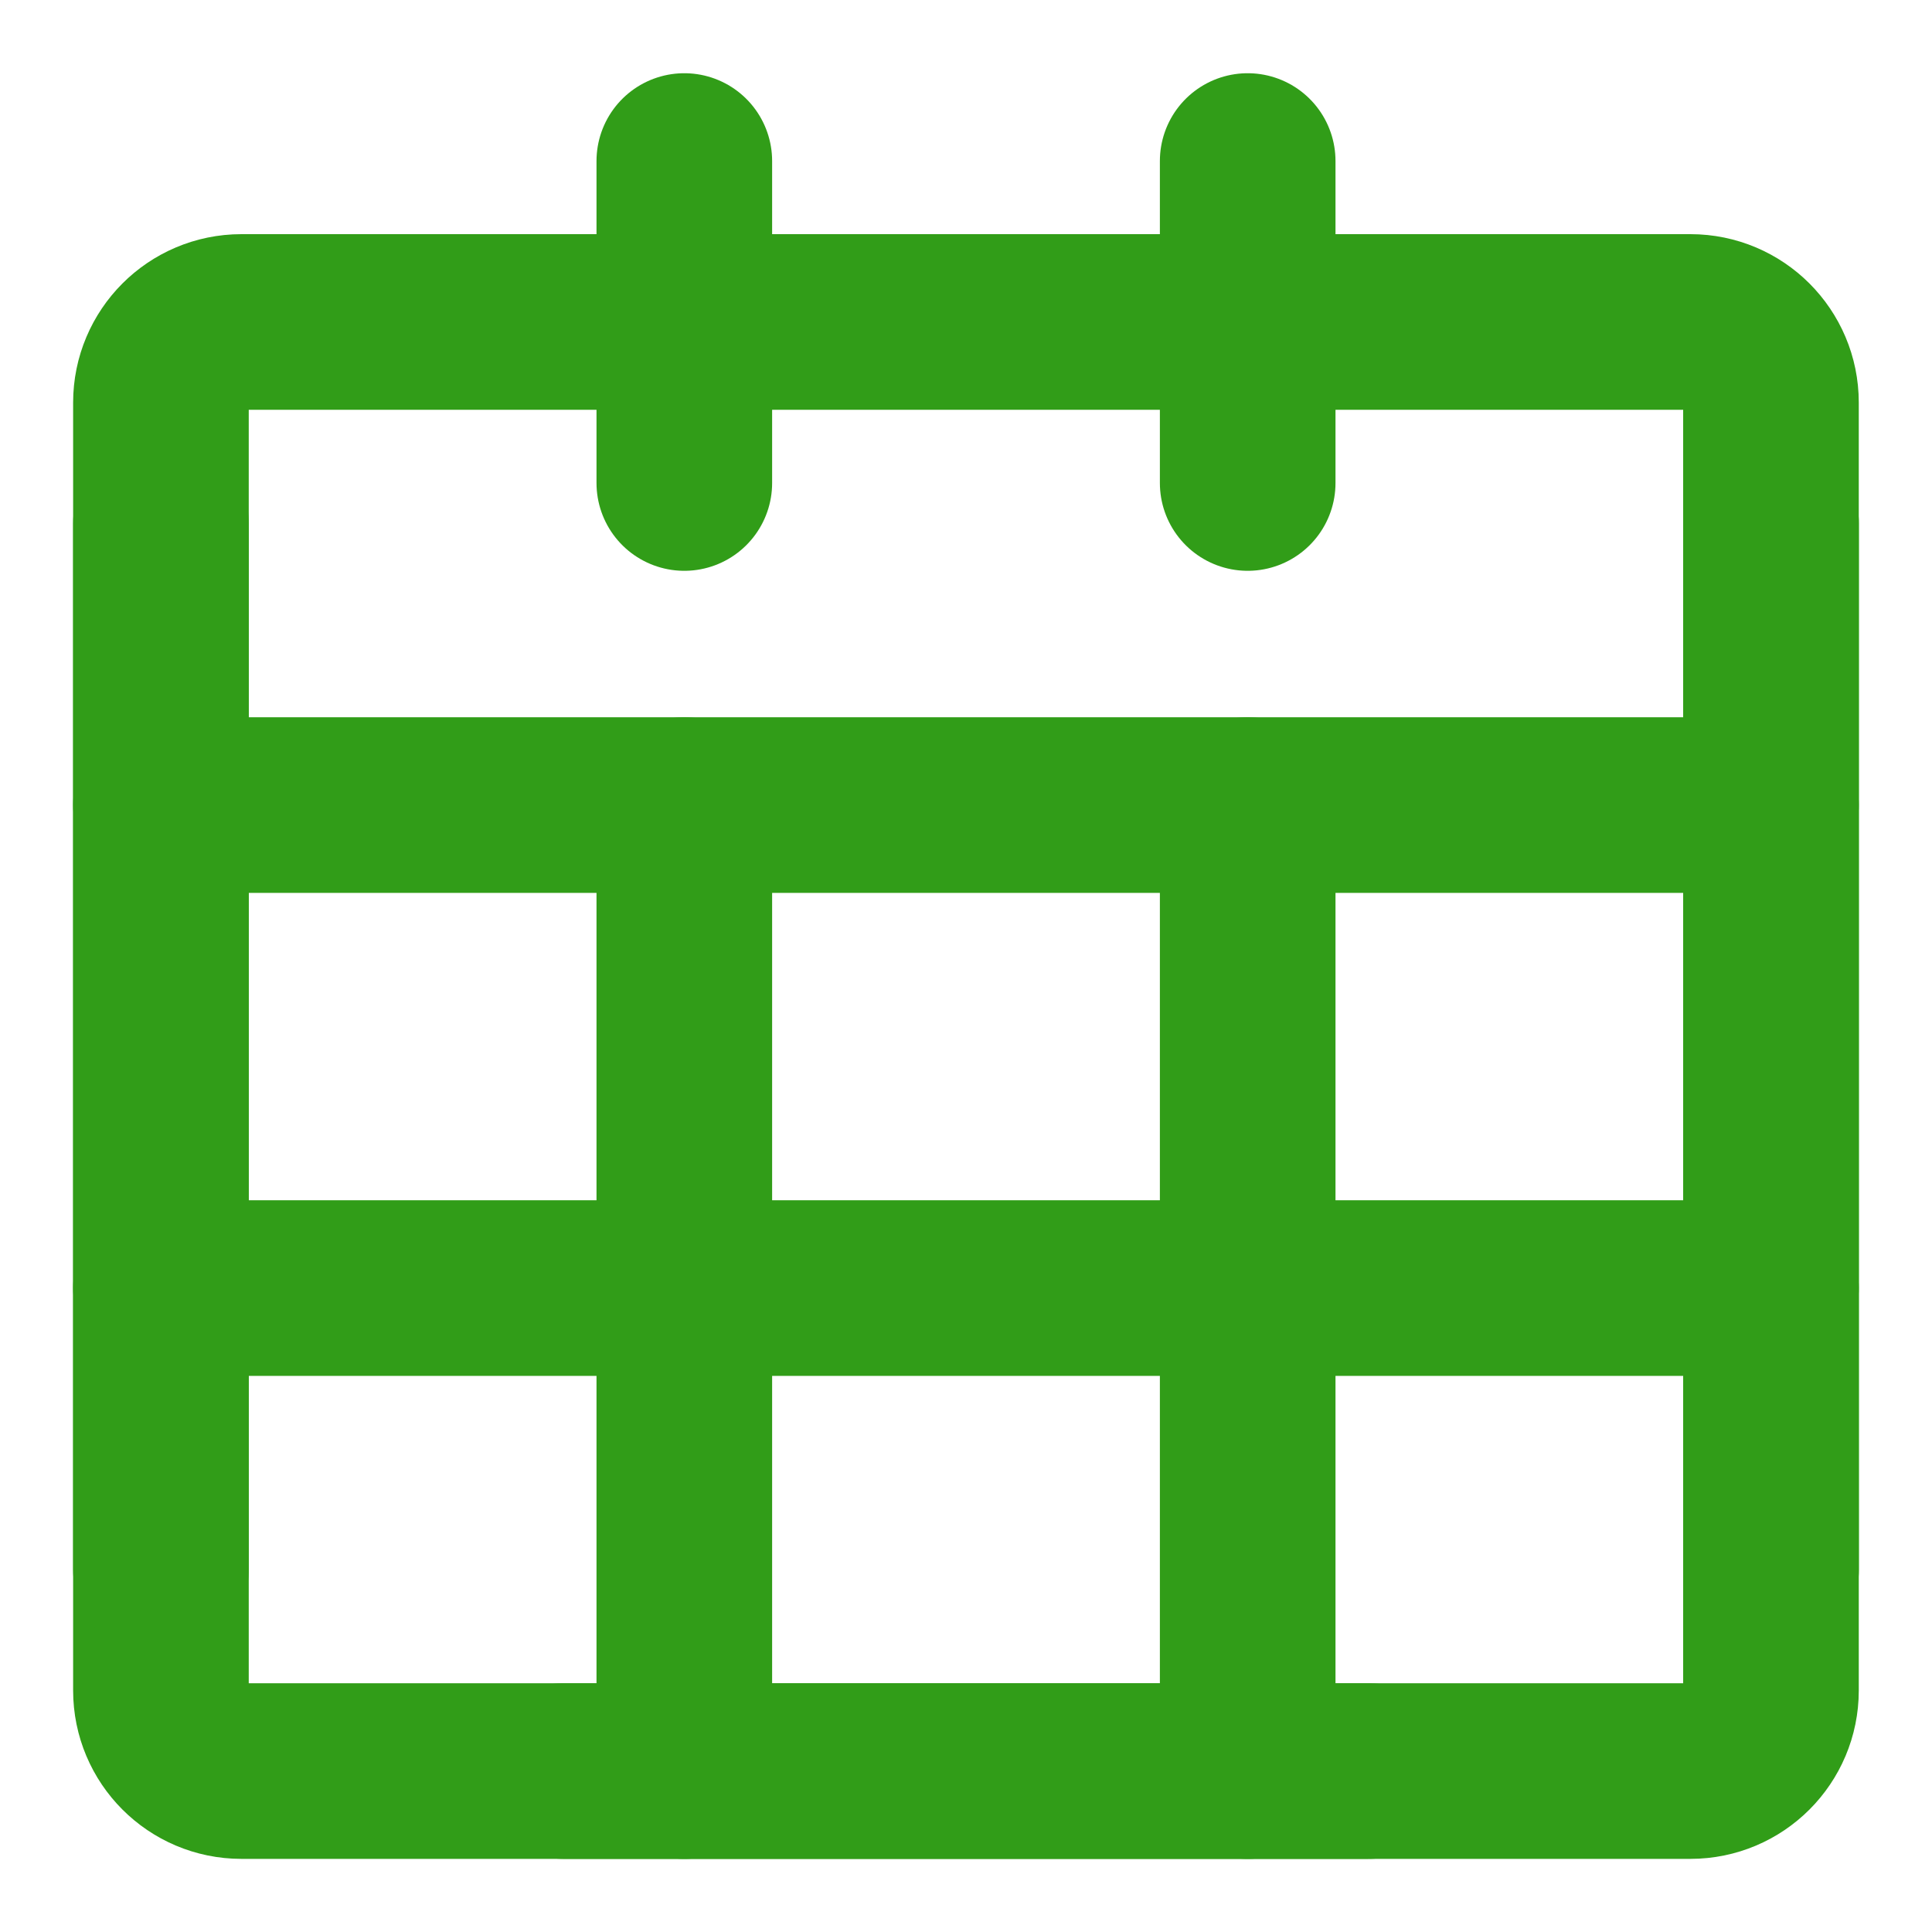
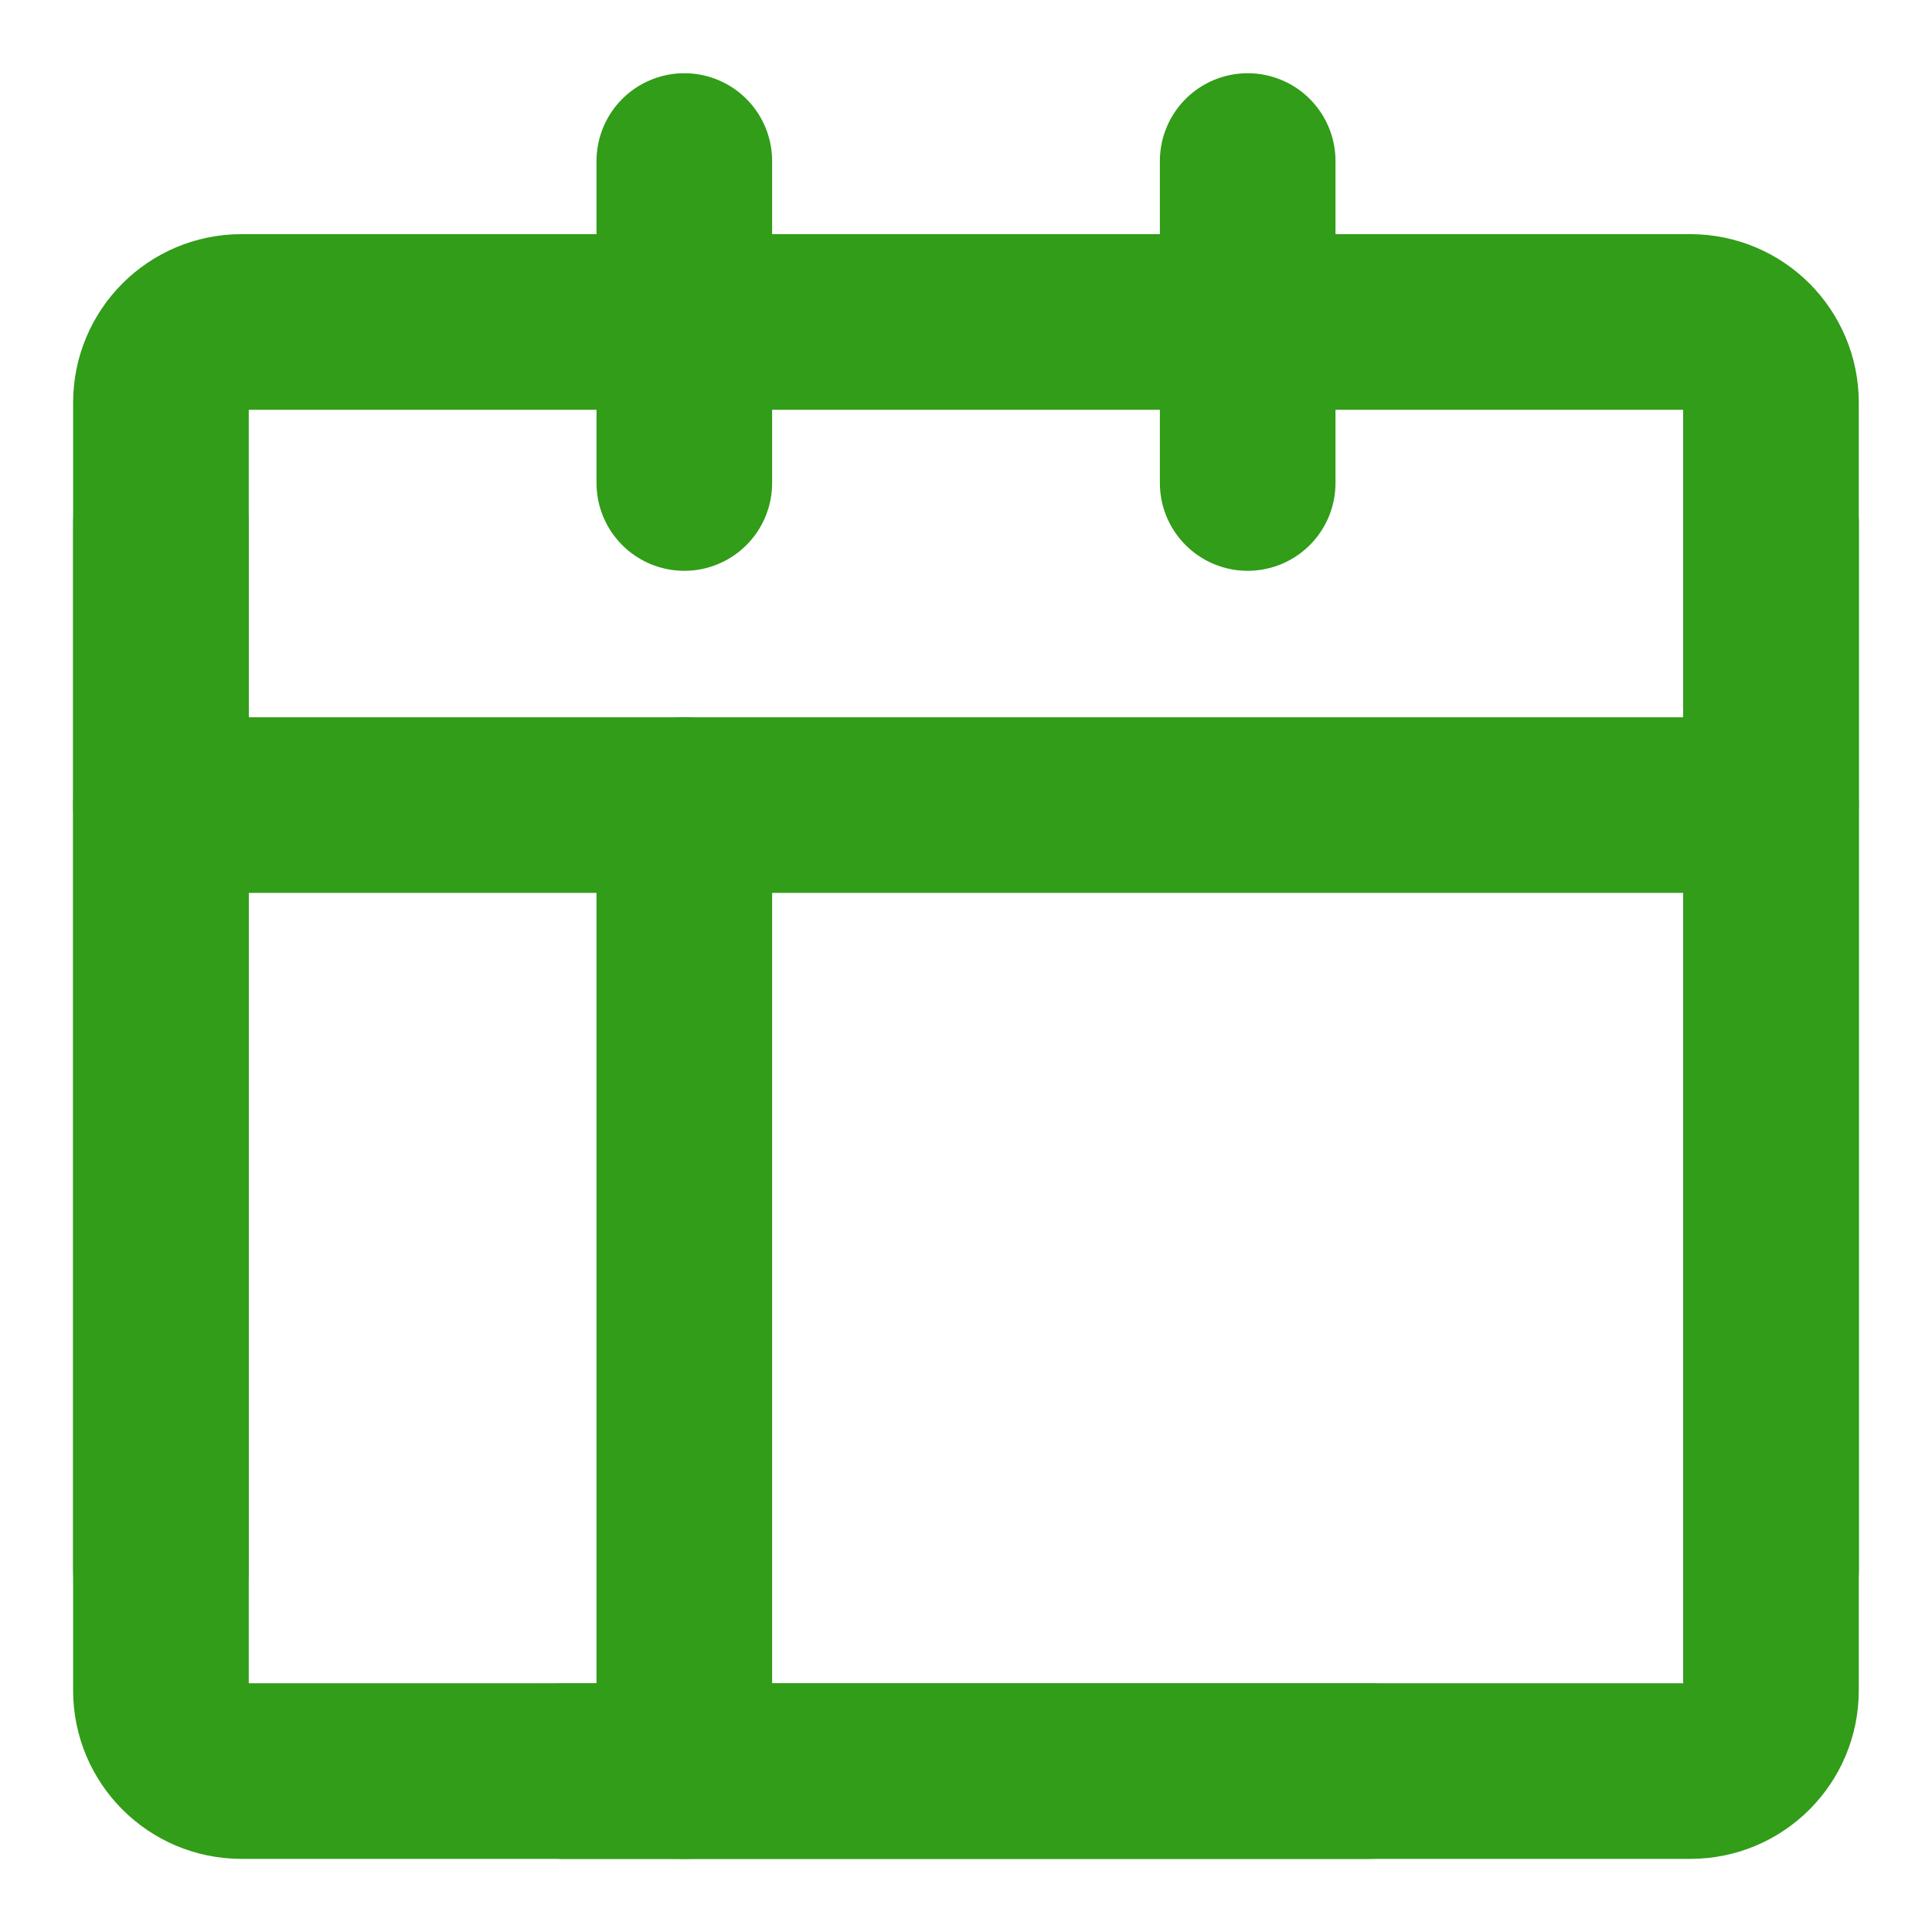
<svg xmlns="http://www.w3.org/2000/svg" width="20" height="20" viewBox="0 0 20 20" fill="none">
  <g clip-path="url(#clip0_180_709)">
-     <path d="M17.499 3.333H2.499C2.039 3.333 1.666 3.707 1.666 4.167V17.5C1.666 17.96 2.039 18.334 2.499 18.334H17.499C17.96 18.334 18.333 17.96 18.333 17.5V4.167C18.333 3.707 17.96 3.333 17.499 3.333Z" stroke="#319D18" stroke-width="1.818" stroke-linecap="round" stroke-linejoin="round" />
+     <path d="M17.499 3.333H2.499C2.039 3.333 1.666 3.707 1.666 4.167V17.5C1.666 17.96 2.039 18.334 2.499 18.334H17.499C17.96 18.334 18.333 17.96 18.333 17.5V4.167C18.333 3.707 17.96 3.333 17.499 3.333" stroke="#319D18" stroke-width="1.818" stroke-linecap="round" stroke-linejoin="round" />
    <path d="M1.666 8.334H18.333" stroke="#319D18" stroke-width="1.818" stroke-linecap="round" stroke-linejoin="round" />
-     <path d="M1.666 13.334H18.333" stroke="#319D18" stroke-width="1.818" stroke-linecap="round" stroke-linejoin="round" />
    <path d="M7.084 1.667V5" stroke="#319D18" stroke-width="1.818" stroke-linecap="round" stroke-linejoin="round" />
    <path d="M12.916 1.667V5" stroke="#319D18" stroke-width="1.818" stroke-linecap="round" stroke-linejoin="round" />
    <path d="M7.084 8.334V18.334" stroke="#319D18" stroke-width="1.818" stroke-linecap="round" stroke-linejoin="round" />
-     <path d="M12.916 8.334V18.334" stroke="#319D18" stroke-width="1.818" stroke-linecap="round" stroke-linejoin="round" />
    <path d="M18.334 5.417V16.25" stroke="#319D18" stroke-width="1.818" stroke-linecap="round" stroke-linejoin="round" />
    <path d="M1.666 5.417V16.25" stroke="#319D18" stroke-width="1.818" stroke-linecap="round" stroke-linejoin="round" />
    <path d="M5.834 18.334H14.167" stroke="#319D18" stroke-width="1.818" stroke-linecap="round" stroke-linejoin="round" />
  </g>
  <defs>
    <clipPath id="clip0_180_709">
      <rect width="20" height="20" fill="white" />
    </clipPath>
  </defs>
</svg>